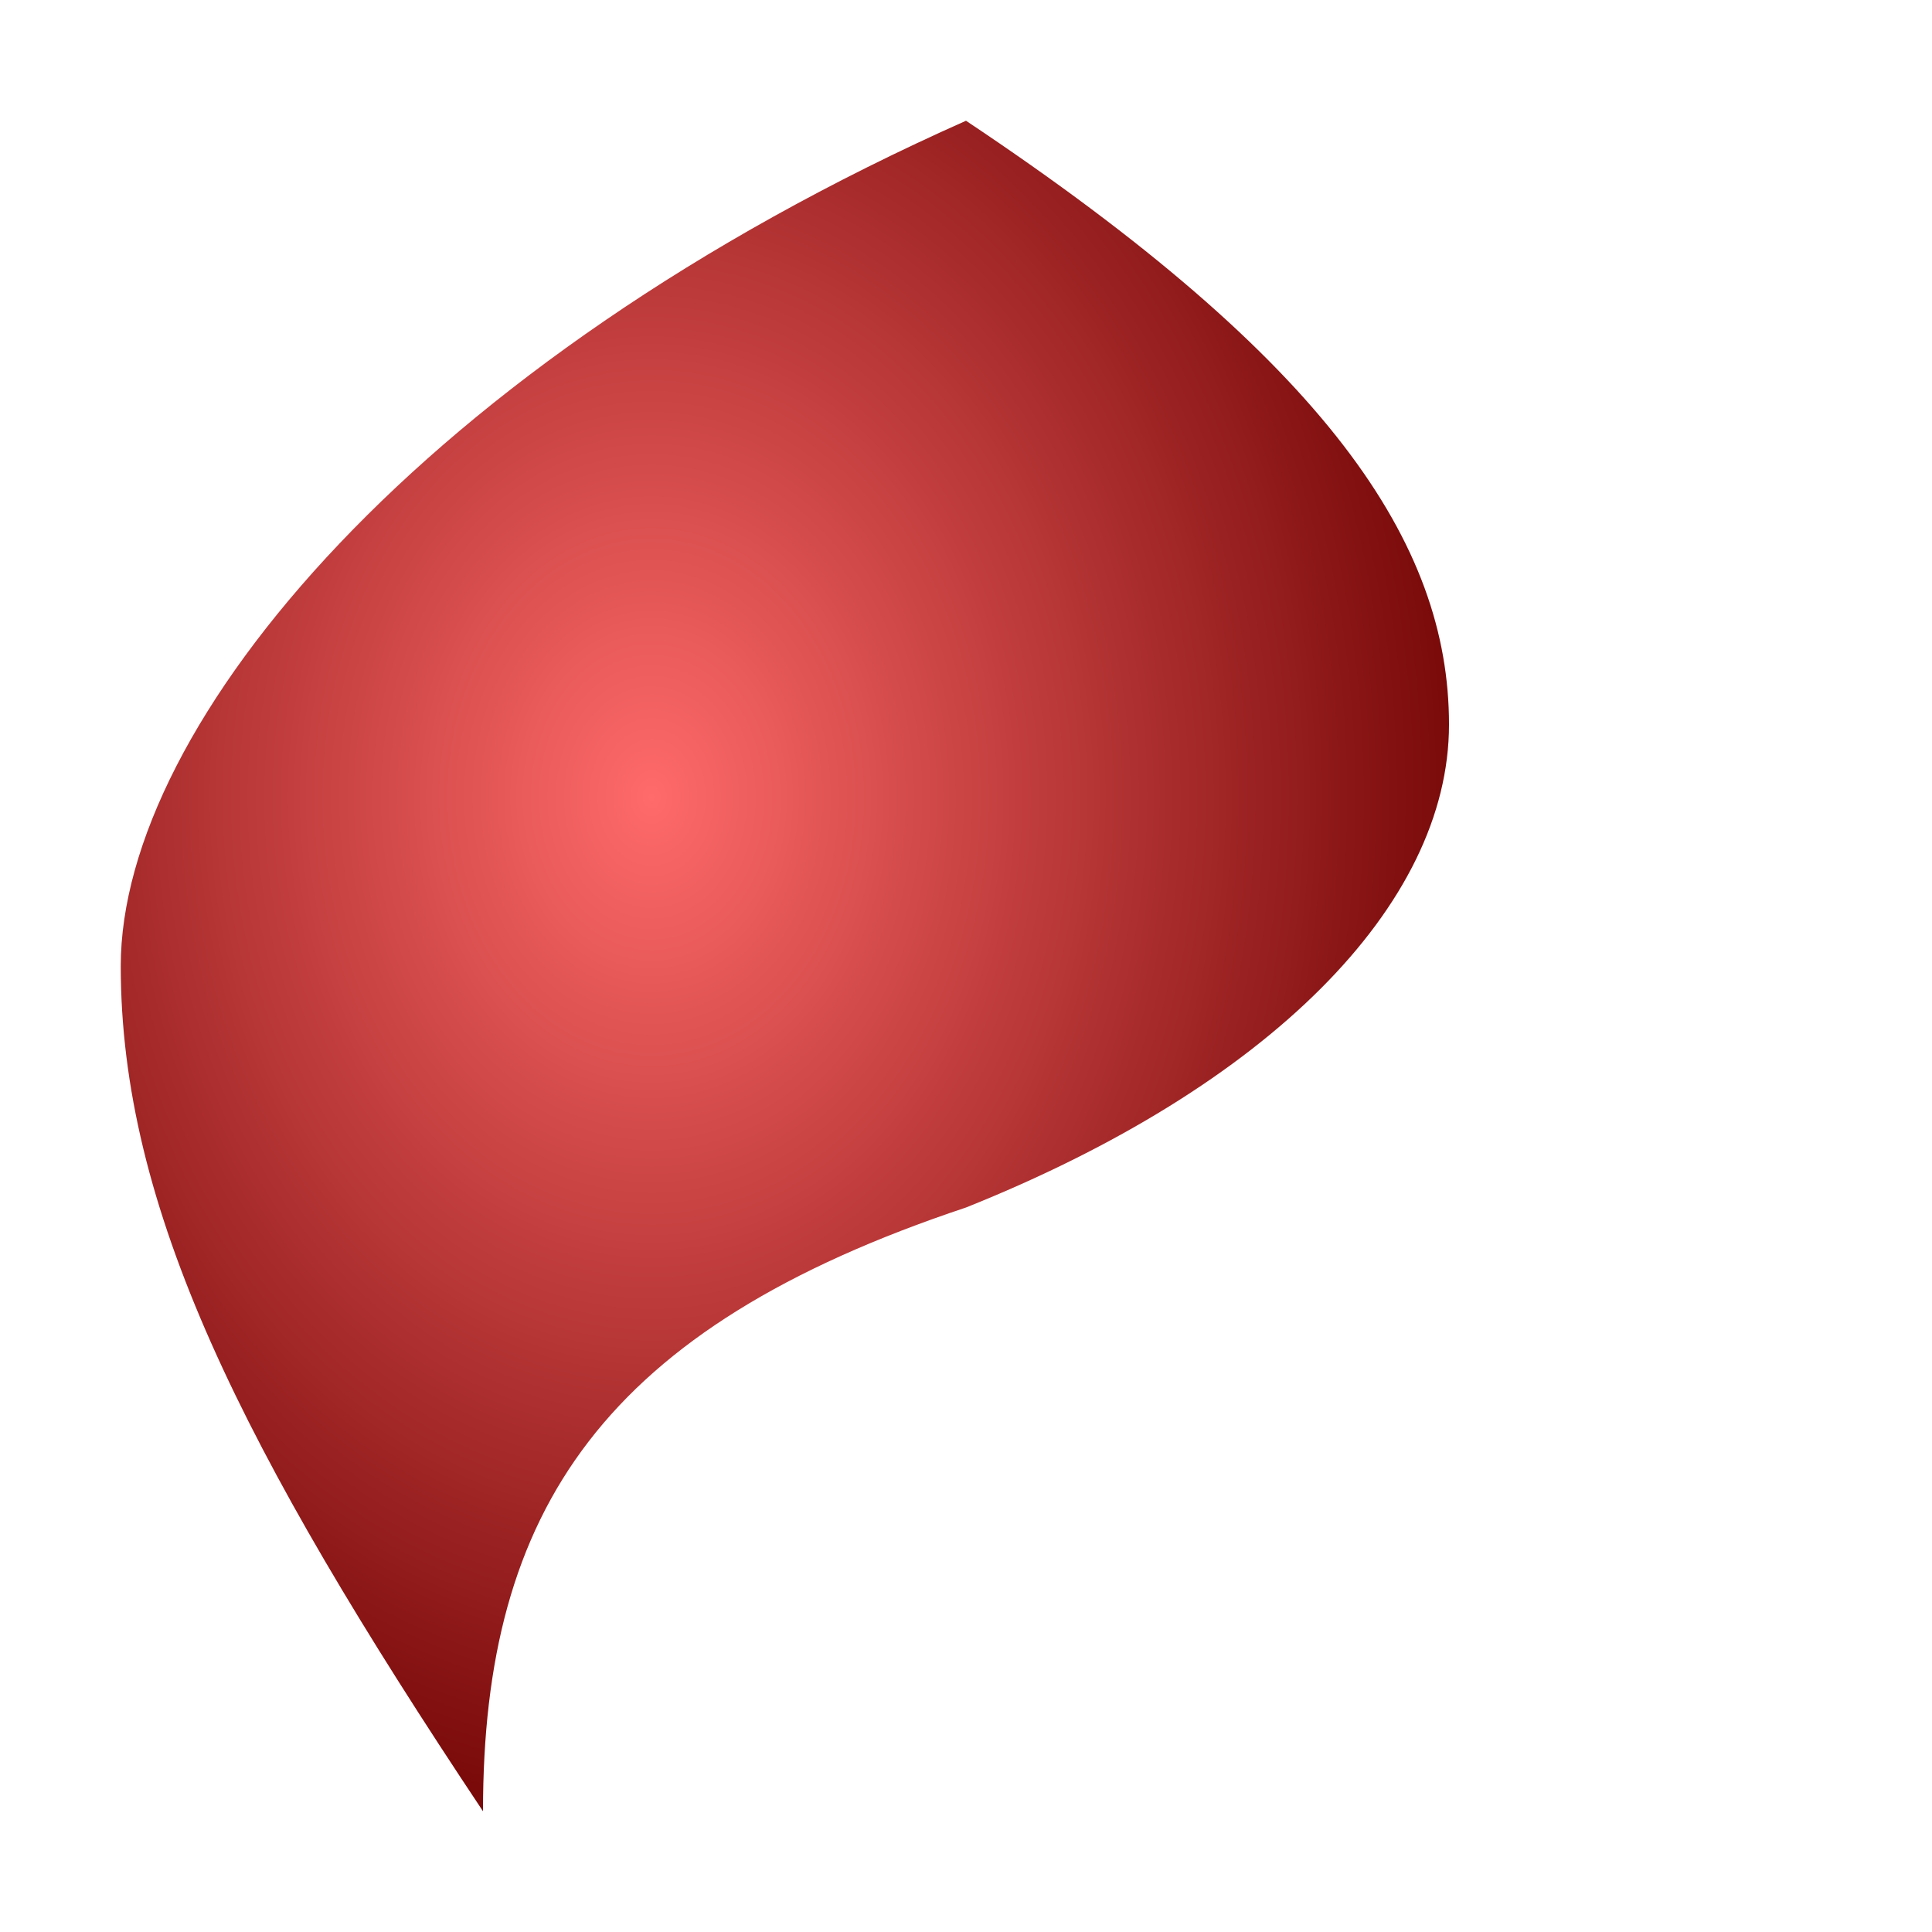
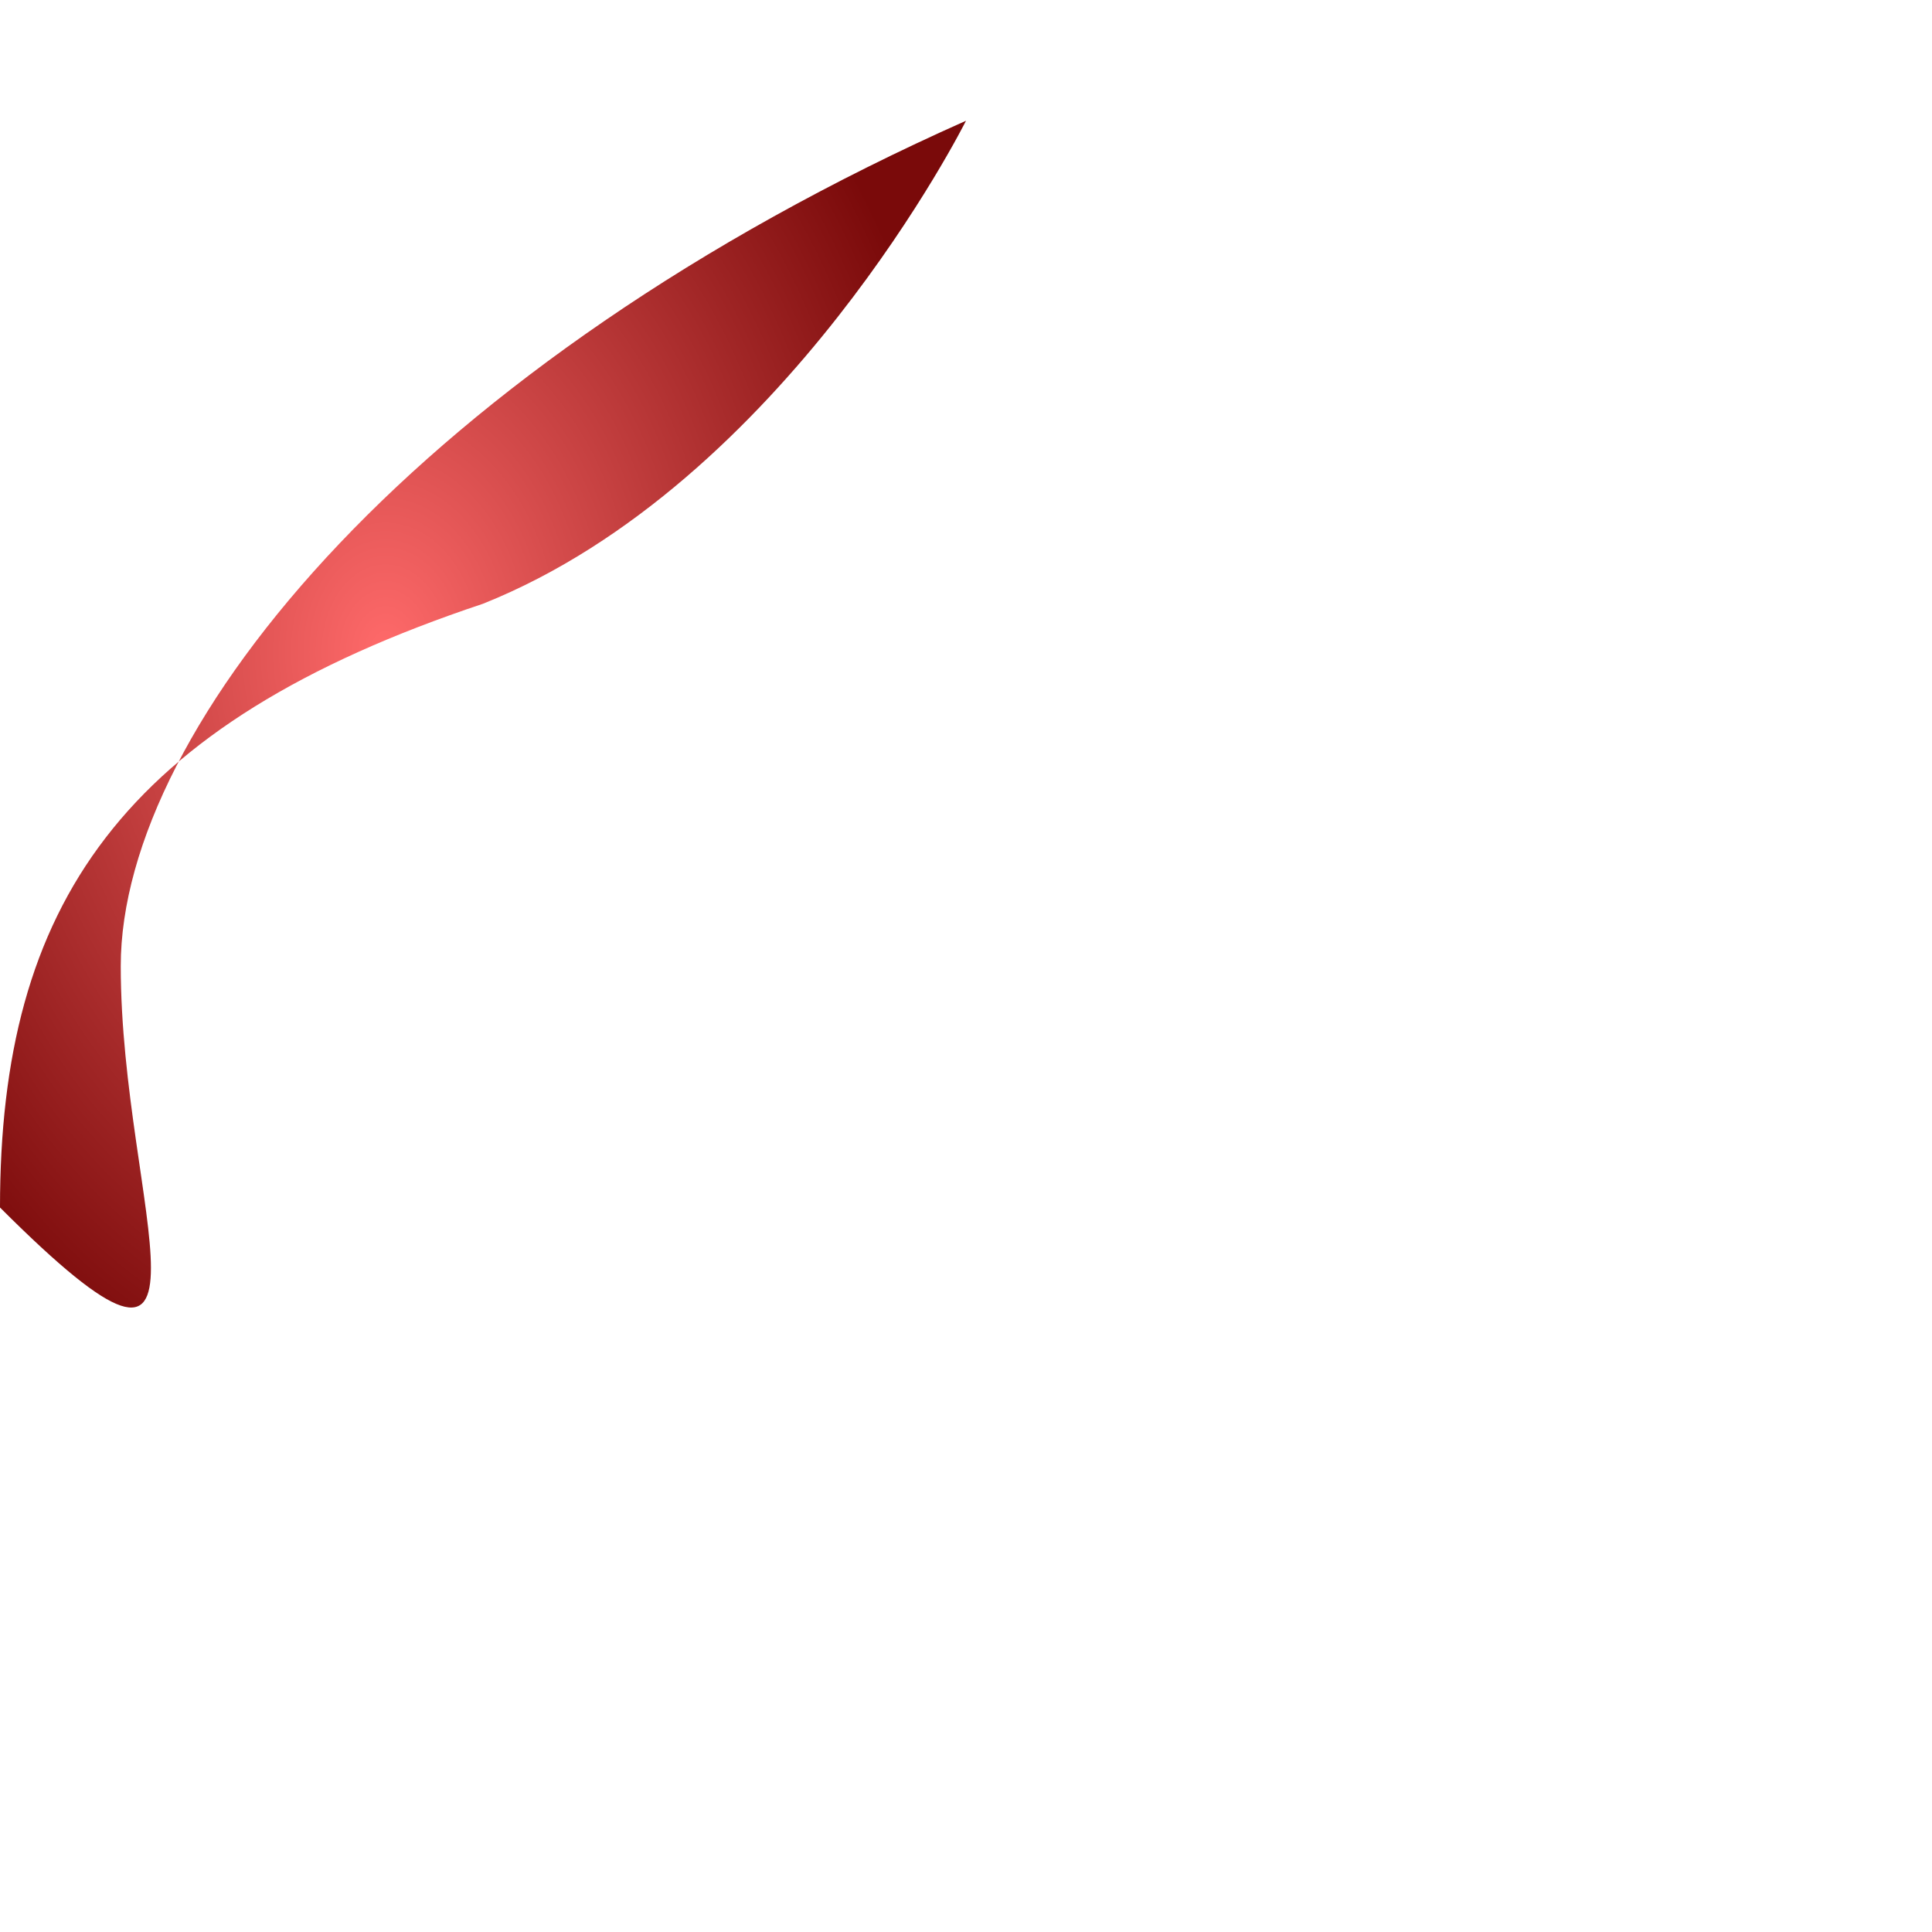
<svg xmlns="http://www.w3.org/2000/svg" viewBox="0 0 32 32">
  <defs>
    <radialGradient id="g" cx="40%" cy="40%" r="60%">
      <stop offset="0%" stop-color="#ff6a6a" />
      <stop offset="100%" stop-color="#7a0a0a" />
    </radialGradient>
  </defs>
-   <path fill="url(#g)" d="M16 2c6 4 8 7 8 10s-3 6-8 8c-6 2-8 5-8 10C4 24 2 20 2 16S7 6 16 2z" />
+   <path fill="url(#g)" d="M16 2s-3 6-8 8c-6 2-8 5-8 10C4 24 2 20 2 16S7 6 16 2z" />
</svg>